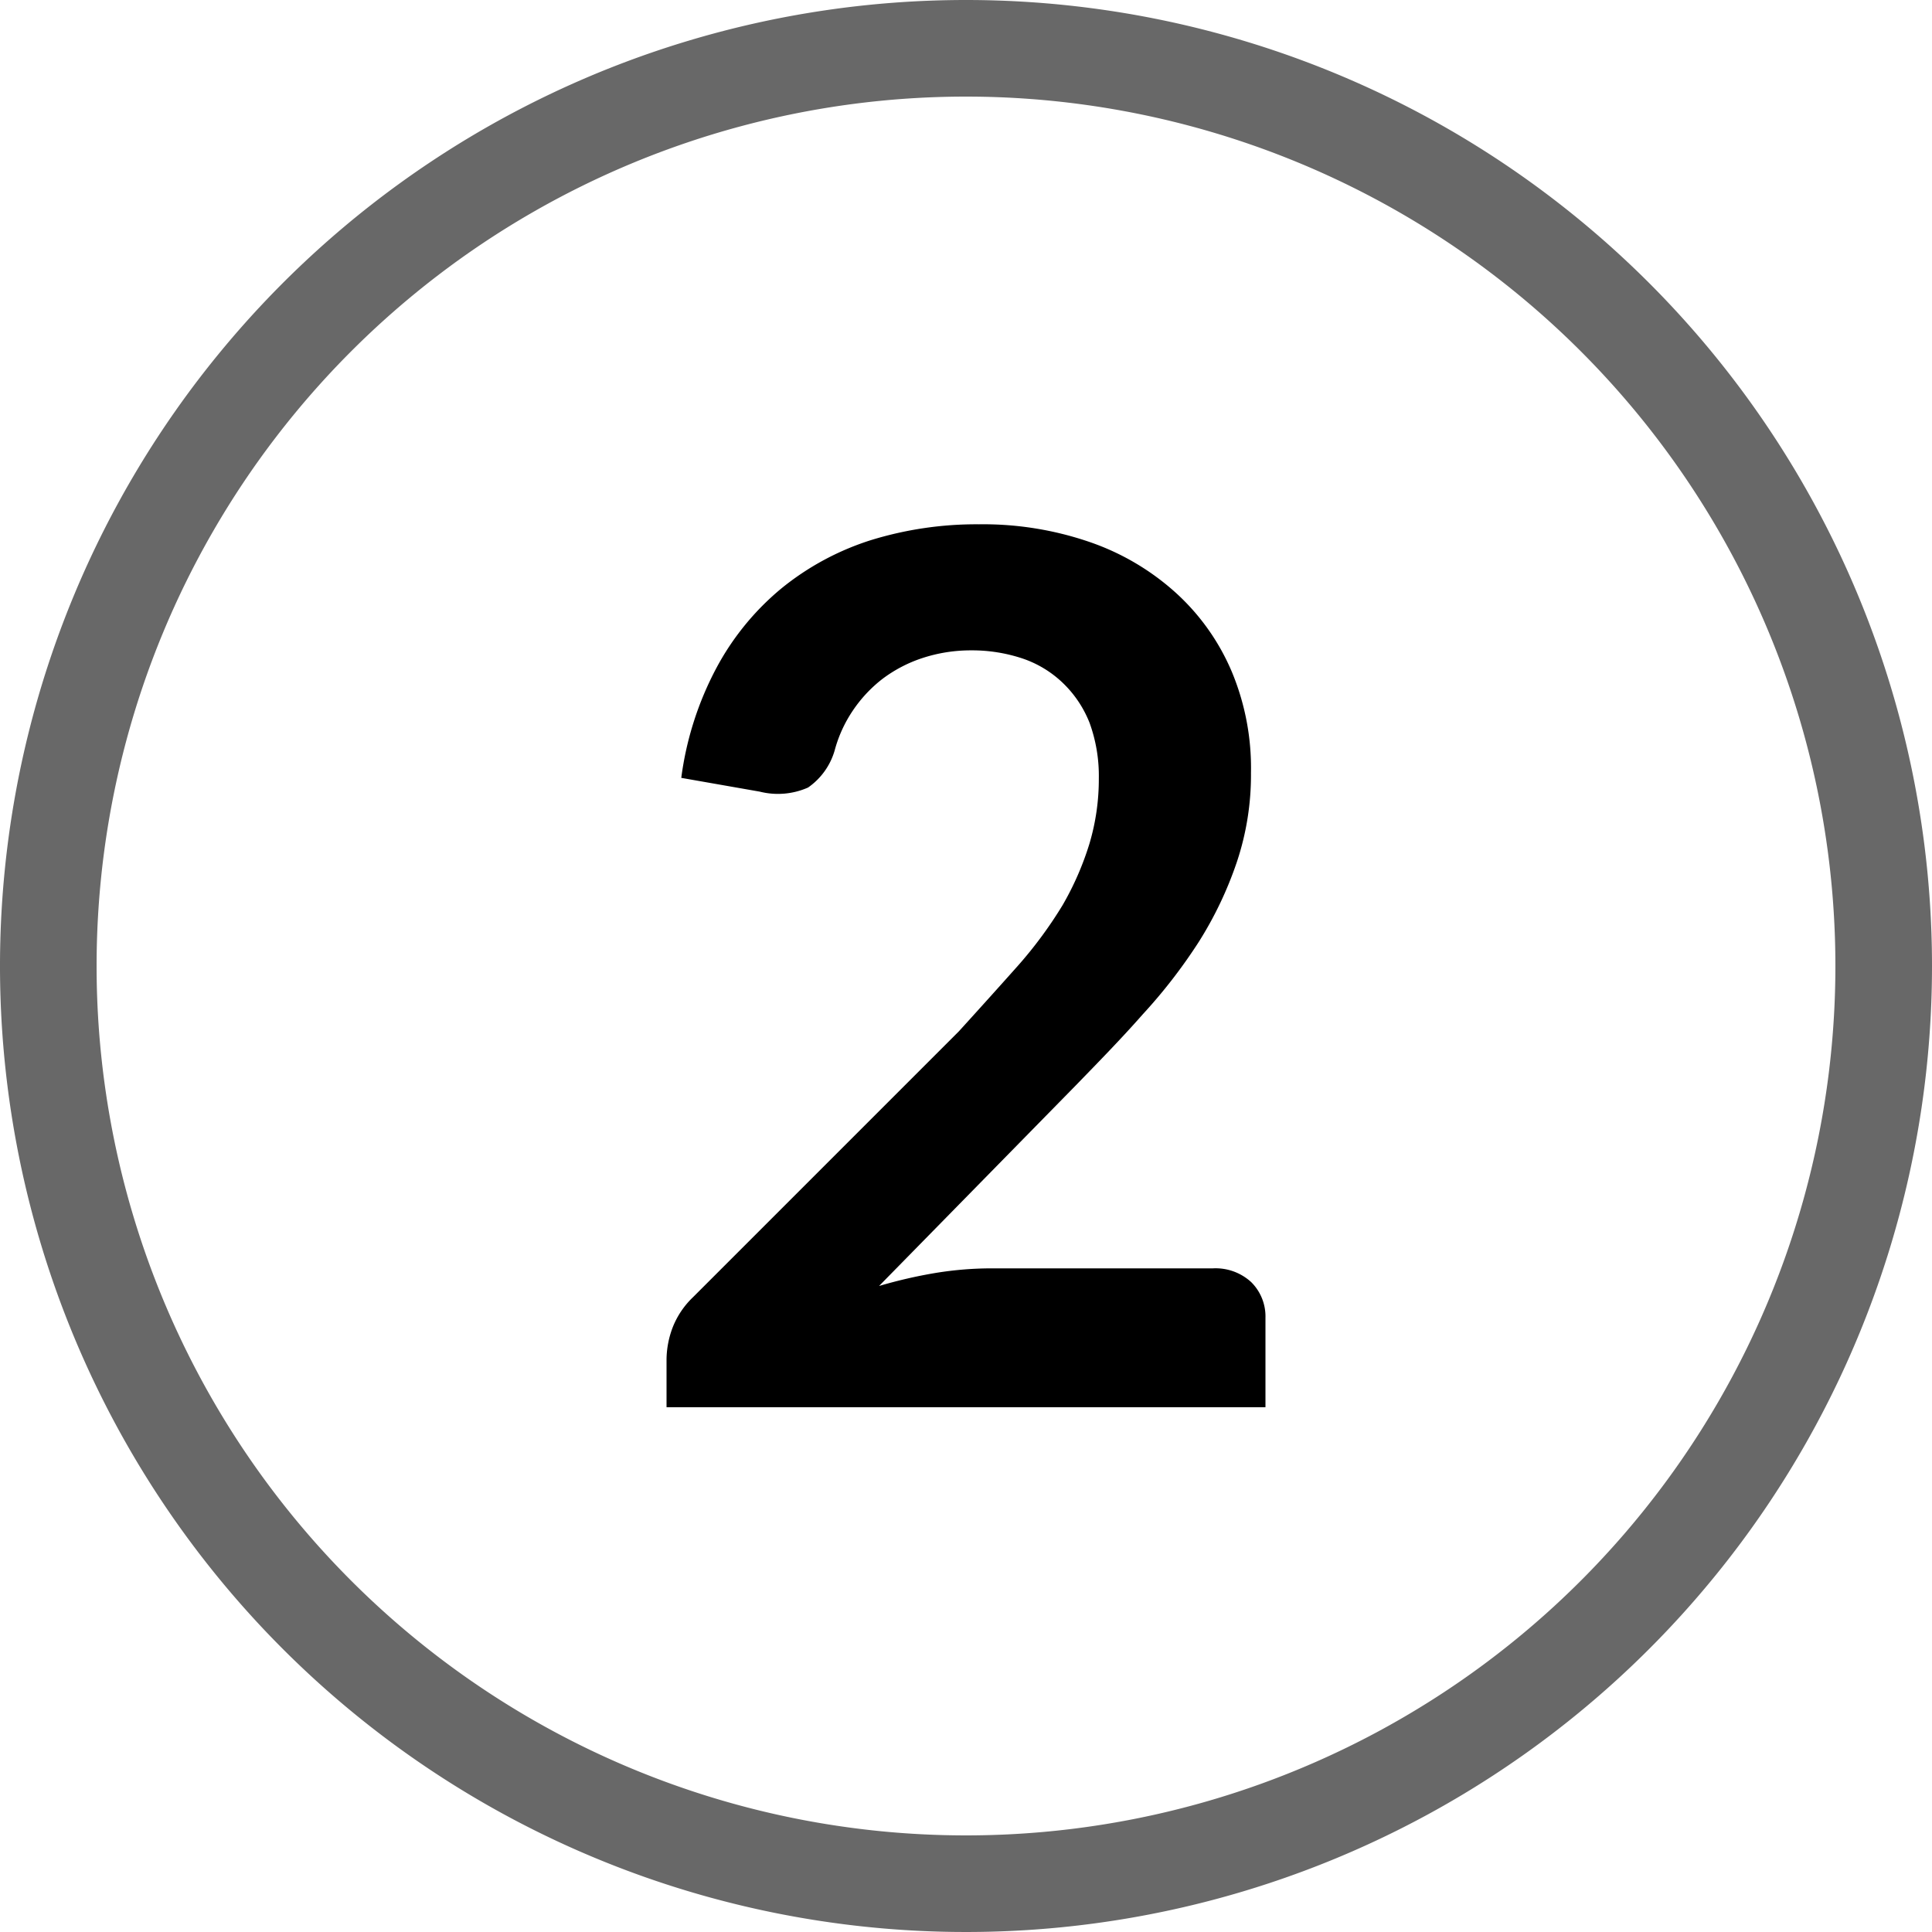
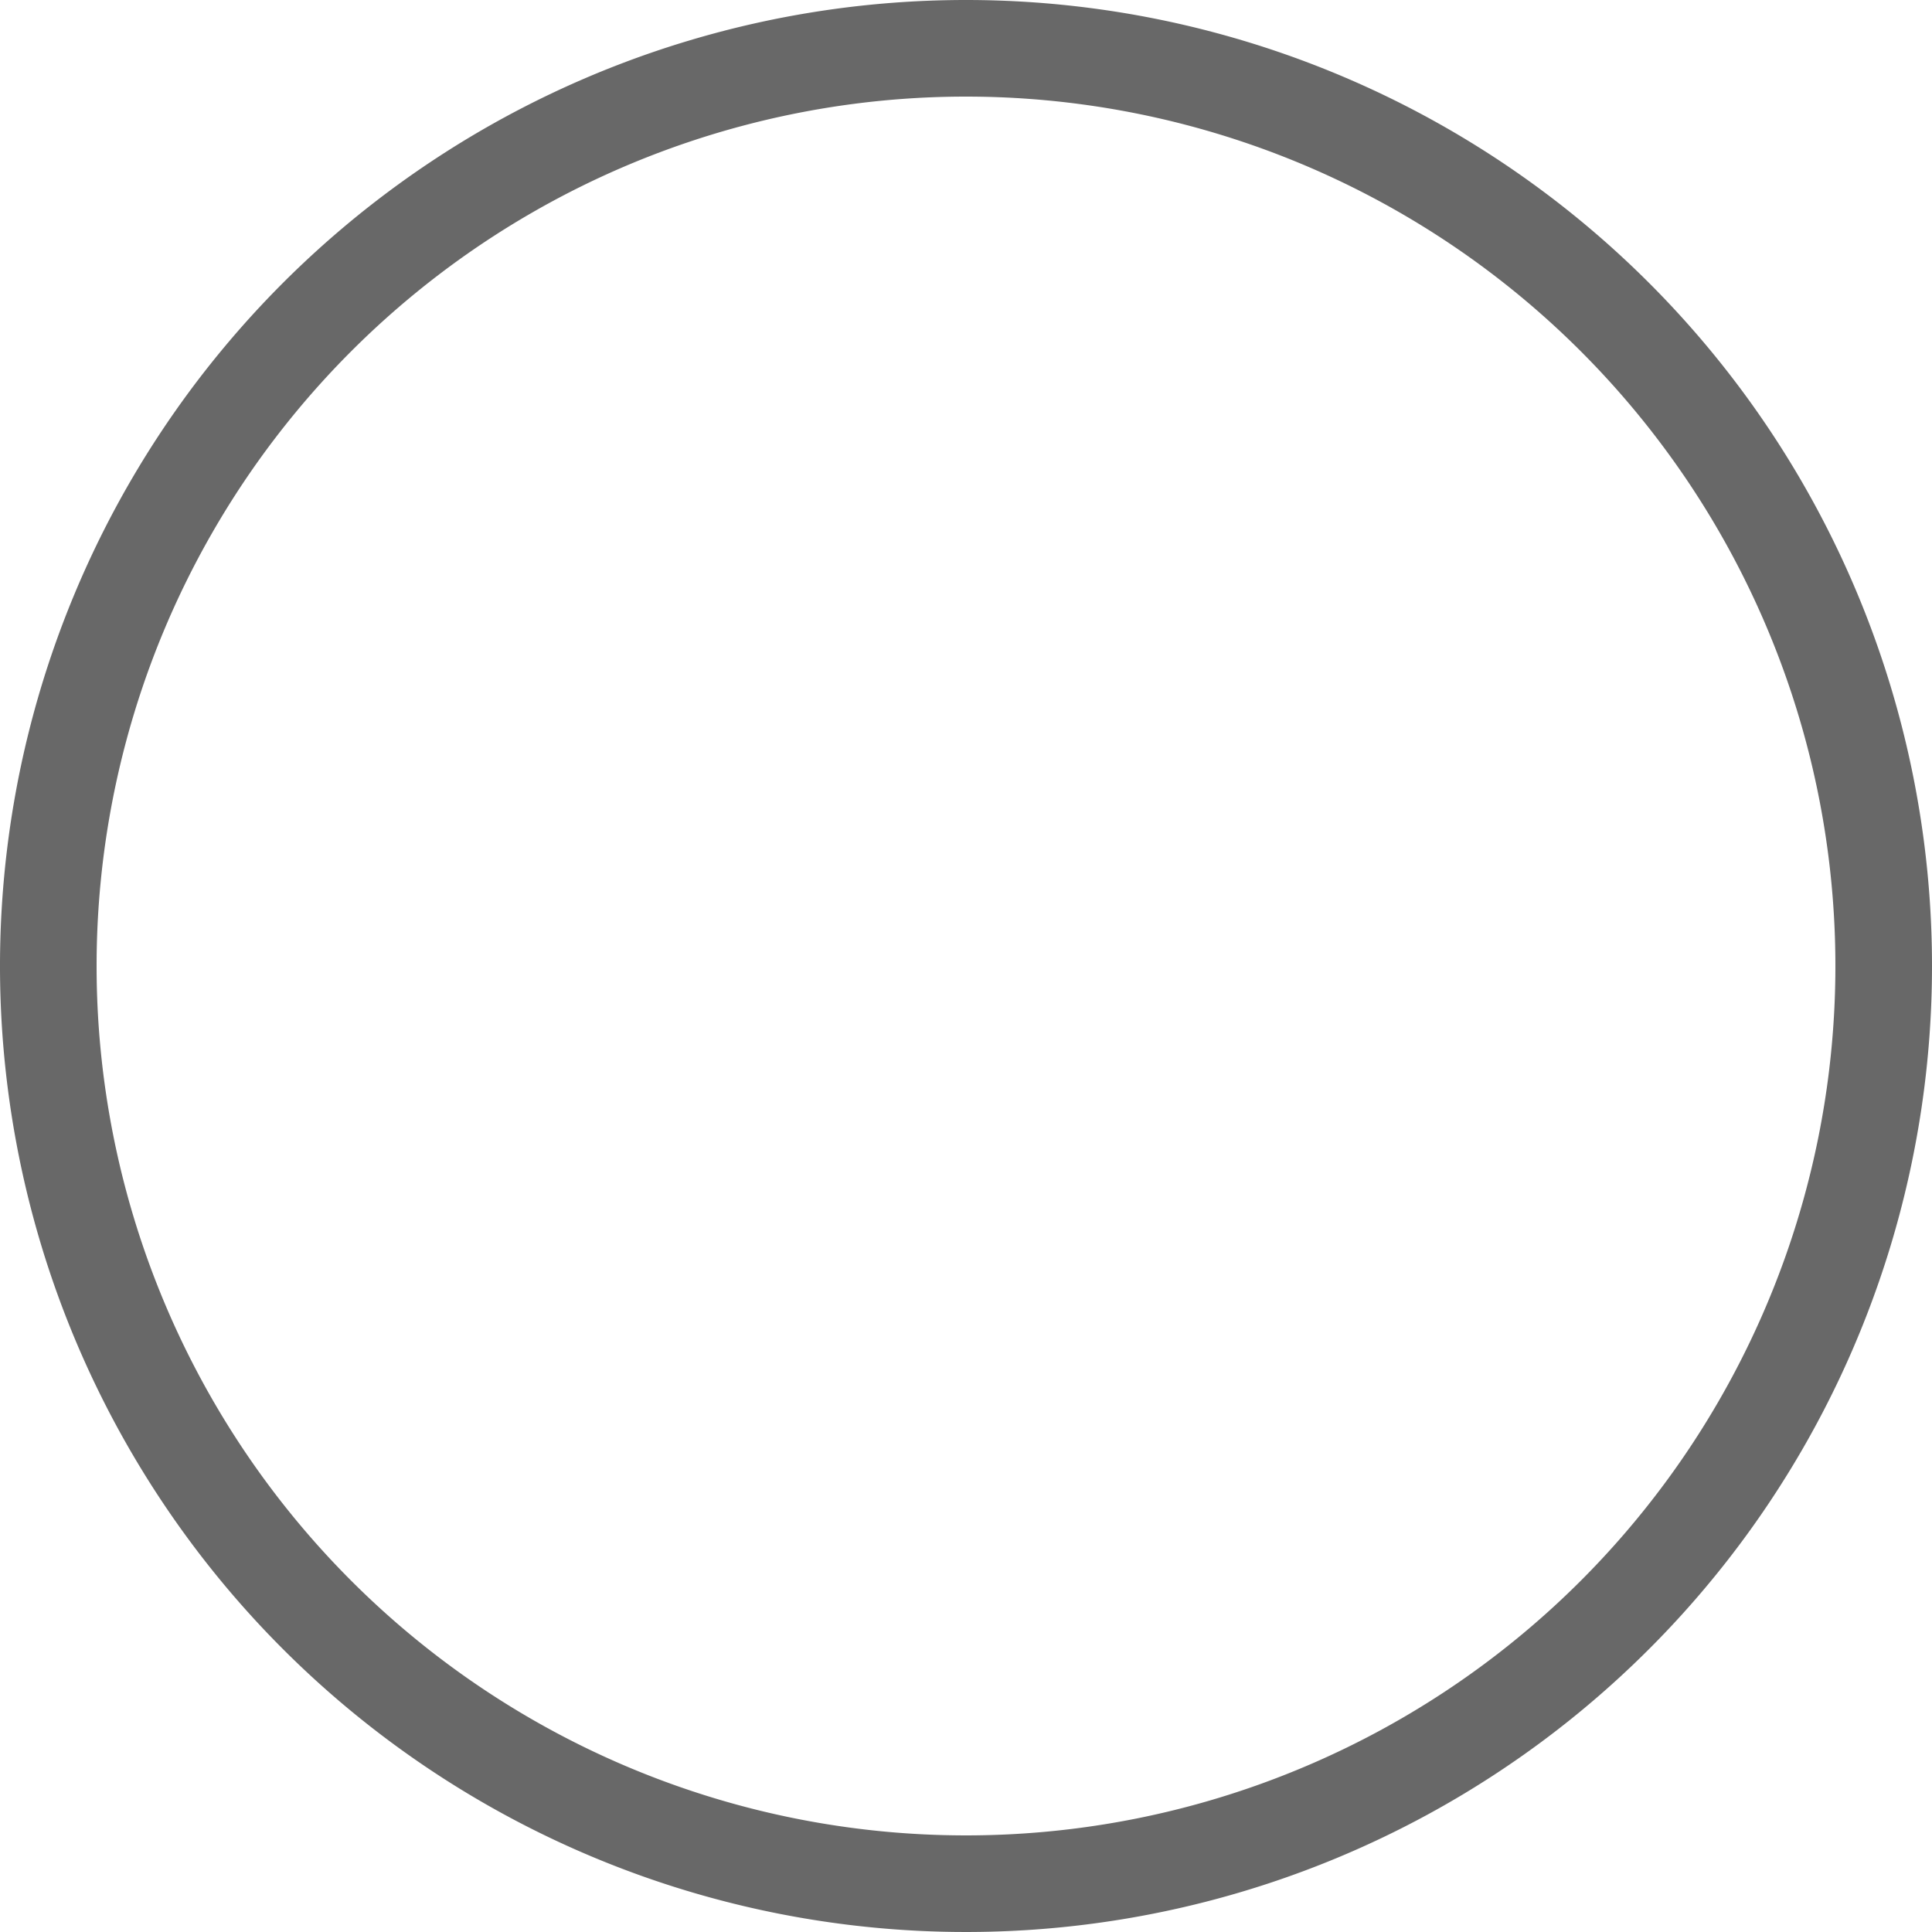
<svg xmlns="http://www.w3.org/2000/svg" id="Layer_1" data-name="Layer 1" viewBox="0 0 80 80">
  <defs>
    <style>.cls-1{fill:#686868;}</style>
  </defs>
-   <path d="M50.22,52.52a2.18,2.18,0,0,1,1.59.57,2,2,0,0,1,.59,1.48v3.7H27.6v-2a3.82,3.82,0,0,1,.26-1.32,3.5,3.5,0,0,1,.84-1.24l11-11Q41,41.28,42.14,40A17.52,17.52,0,0,0,44,37.48a12.25,12.25,0,0,0,1.11-2.54,9.35,9.35,0,0,0,.39-2.71,6.43,6.43,0,0,0-.38-2.29A4.64,4.64,0,0,0,44,28.27a4.48,4.48,0,0,0-1.65-1,6.61,6.61,0,0,0-2.16-.34,6.41,6.41,0,0,0-2,.32,5.7,5.7,0,0,0-1.66.87,5.61,5.61,0,0,0-1.22,1.31,5.48,5.48,0,0,0-.75,1.65,2.82,2.82,0,0,1-1.1,1.53,3.08,3.08,0,0,1-2,.17l-3.25-.57a13.36,13.36,0,0,1,1.46-4.56,11,11,0,0,1,2.68-3.28,11.25,11.25,0,0,1,3.7-2,14.82,14.82,0,0,1,4.49-.66,13.56,13.56,0,0,1,4.57.73,10.31,10.31,0,0,1,3.56,2.09A9.31,9.31,0,0,1,51,27.8,10.35,10.35,0,0,1,51.8,32a11.36,11.36,0,0,1-.59,3.71A15.44,15.44,0,0,1,49.64,39a22,22,0,0,1-2.32,3c-.88,1-1.8,1.94-2.77,2.94L36.4,53.25a19.75,19.75,0,0,1,2.34-.54A14.45,14.45,0,0,1,41,52.52Z" />
  <path class="cls-1" d="M40,4A36,36,0,1,1,4,40,36,36,0,0,1,40,4m0-4A40,40,0,1,0,80,40,40,40,0,0,0,40,0Z" />
</svg>